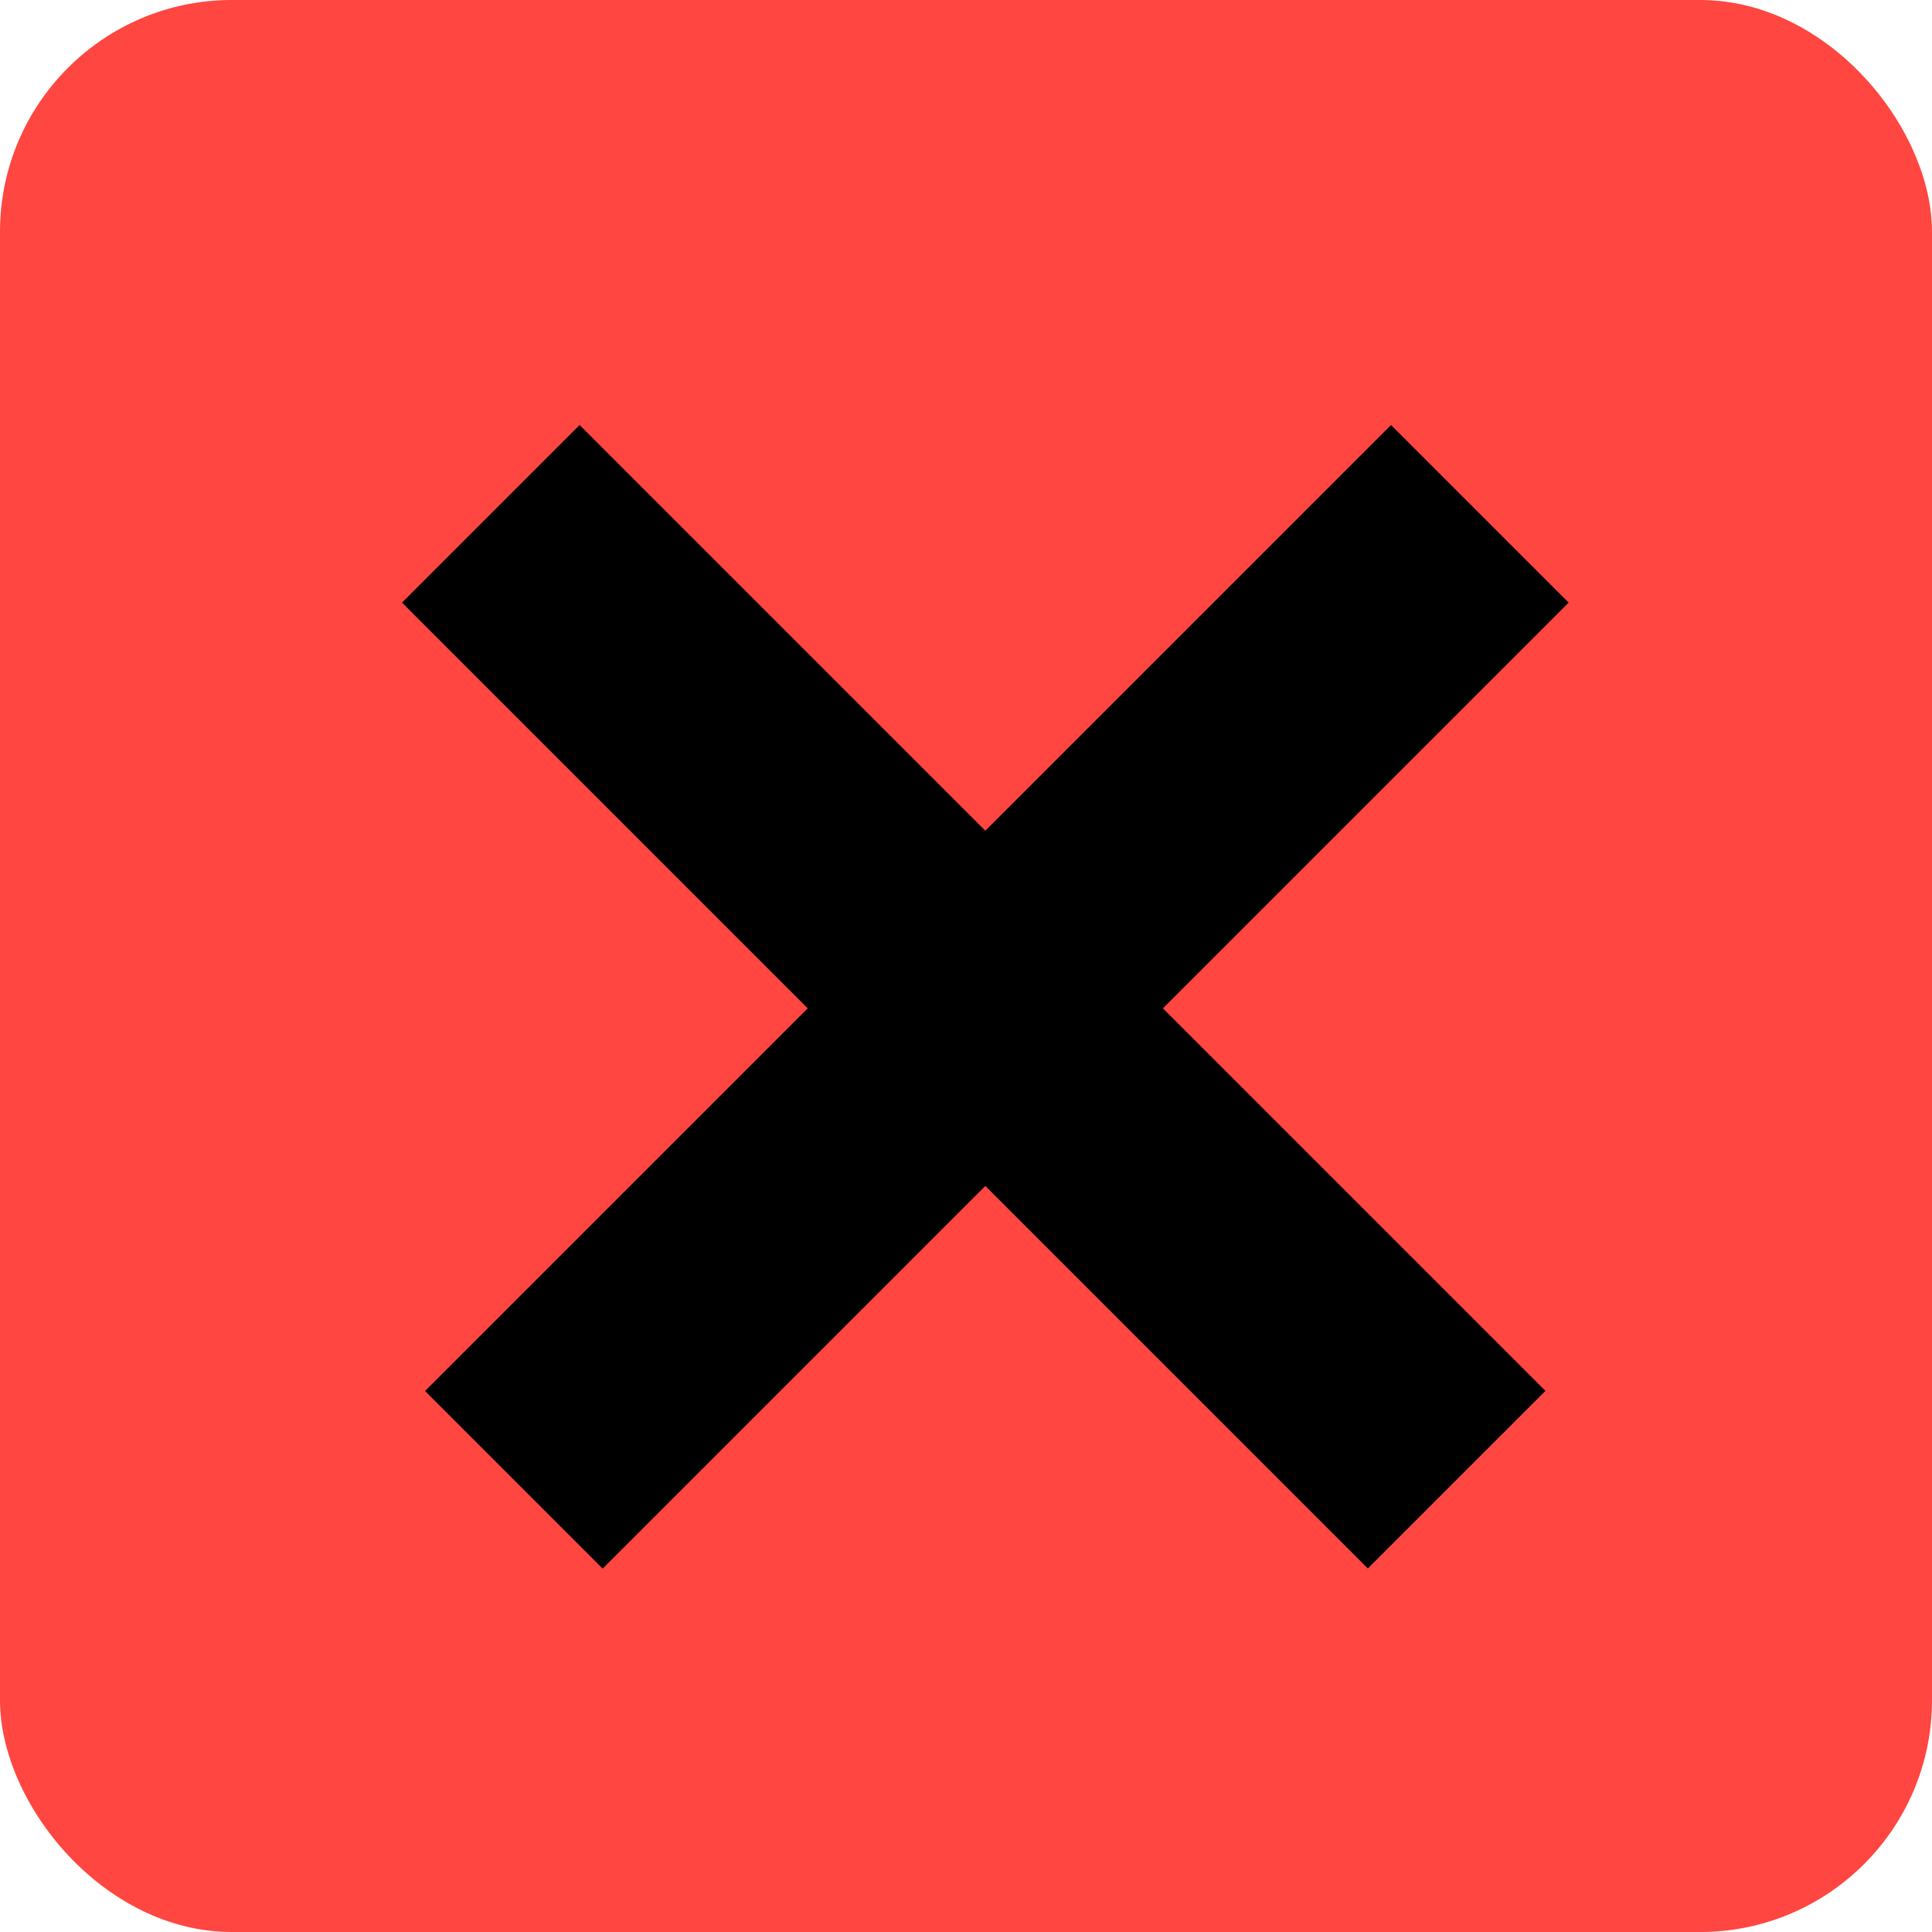
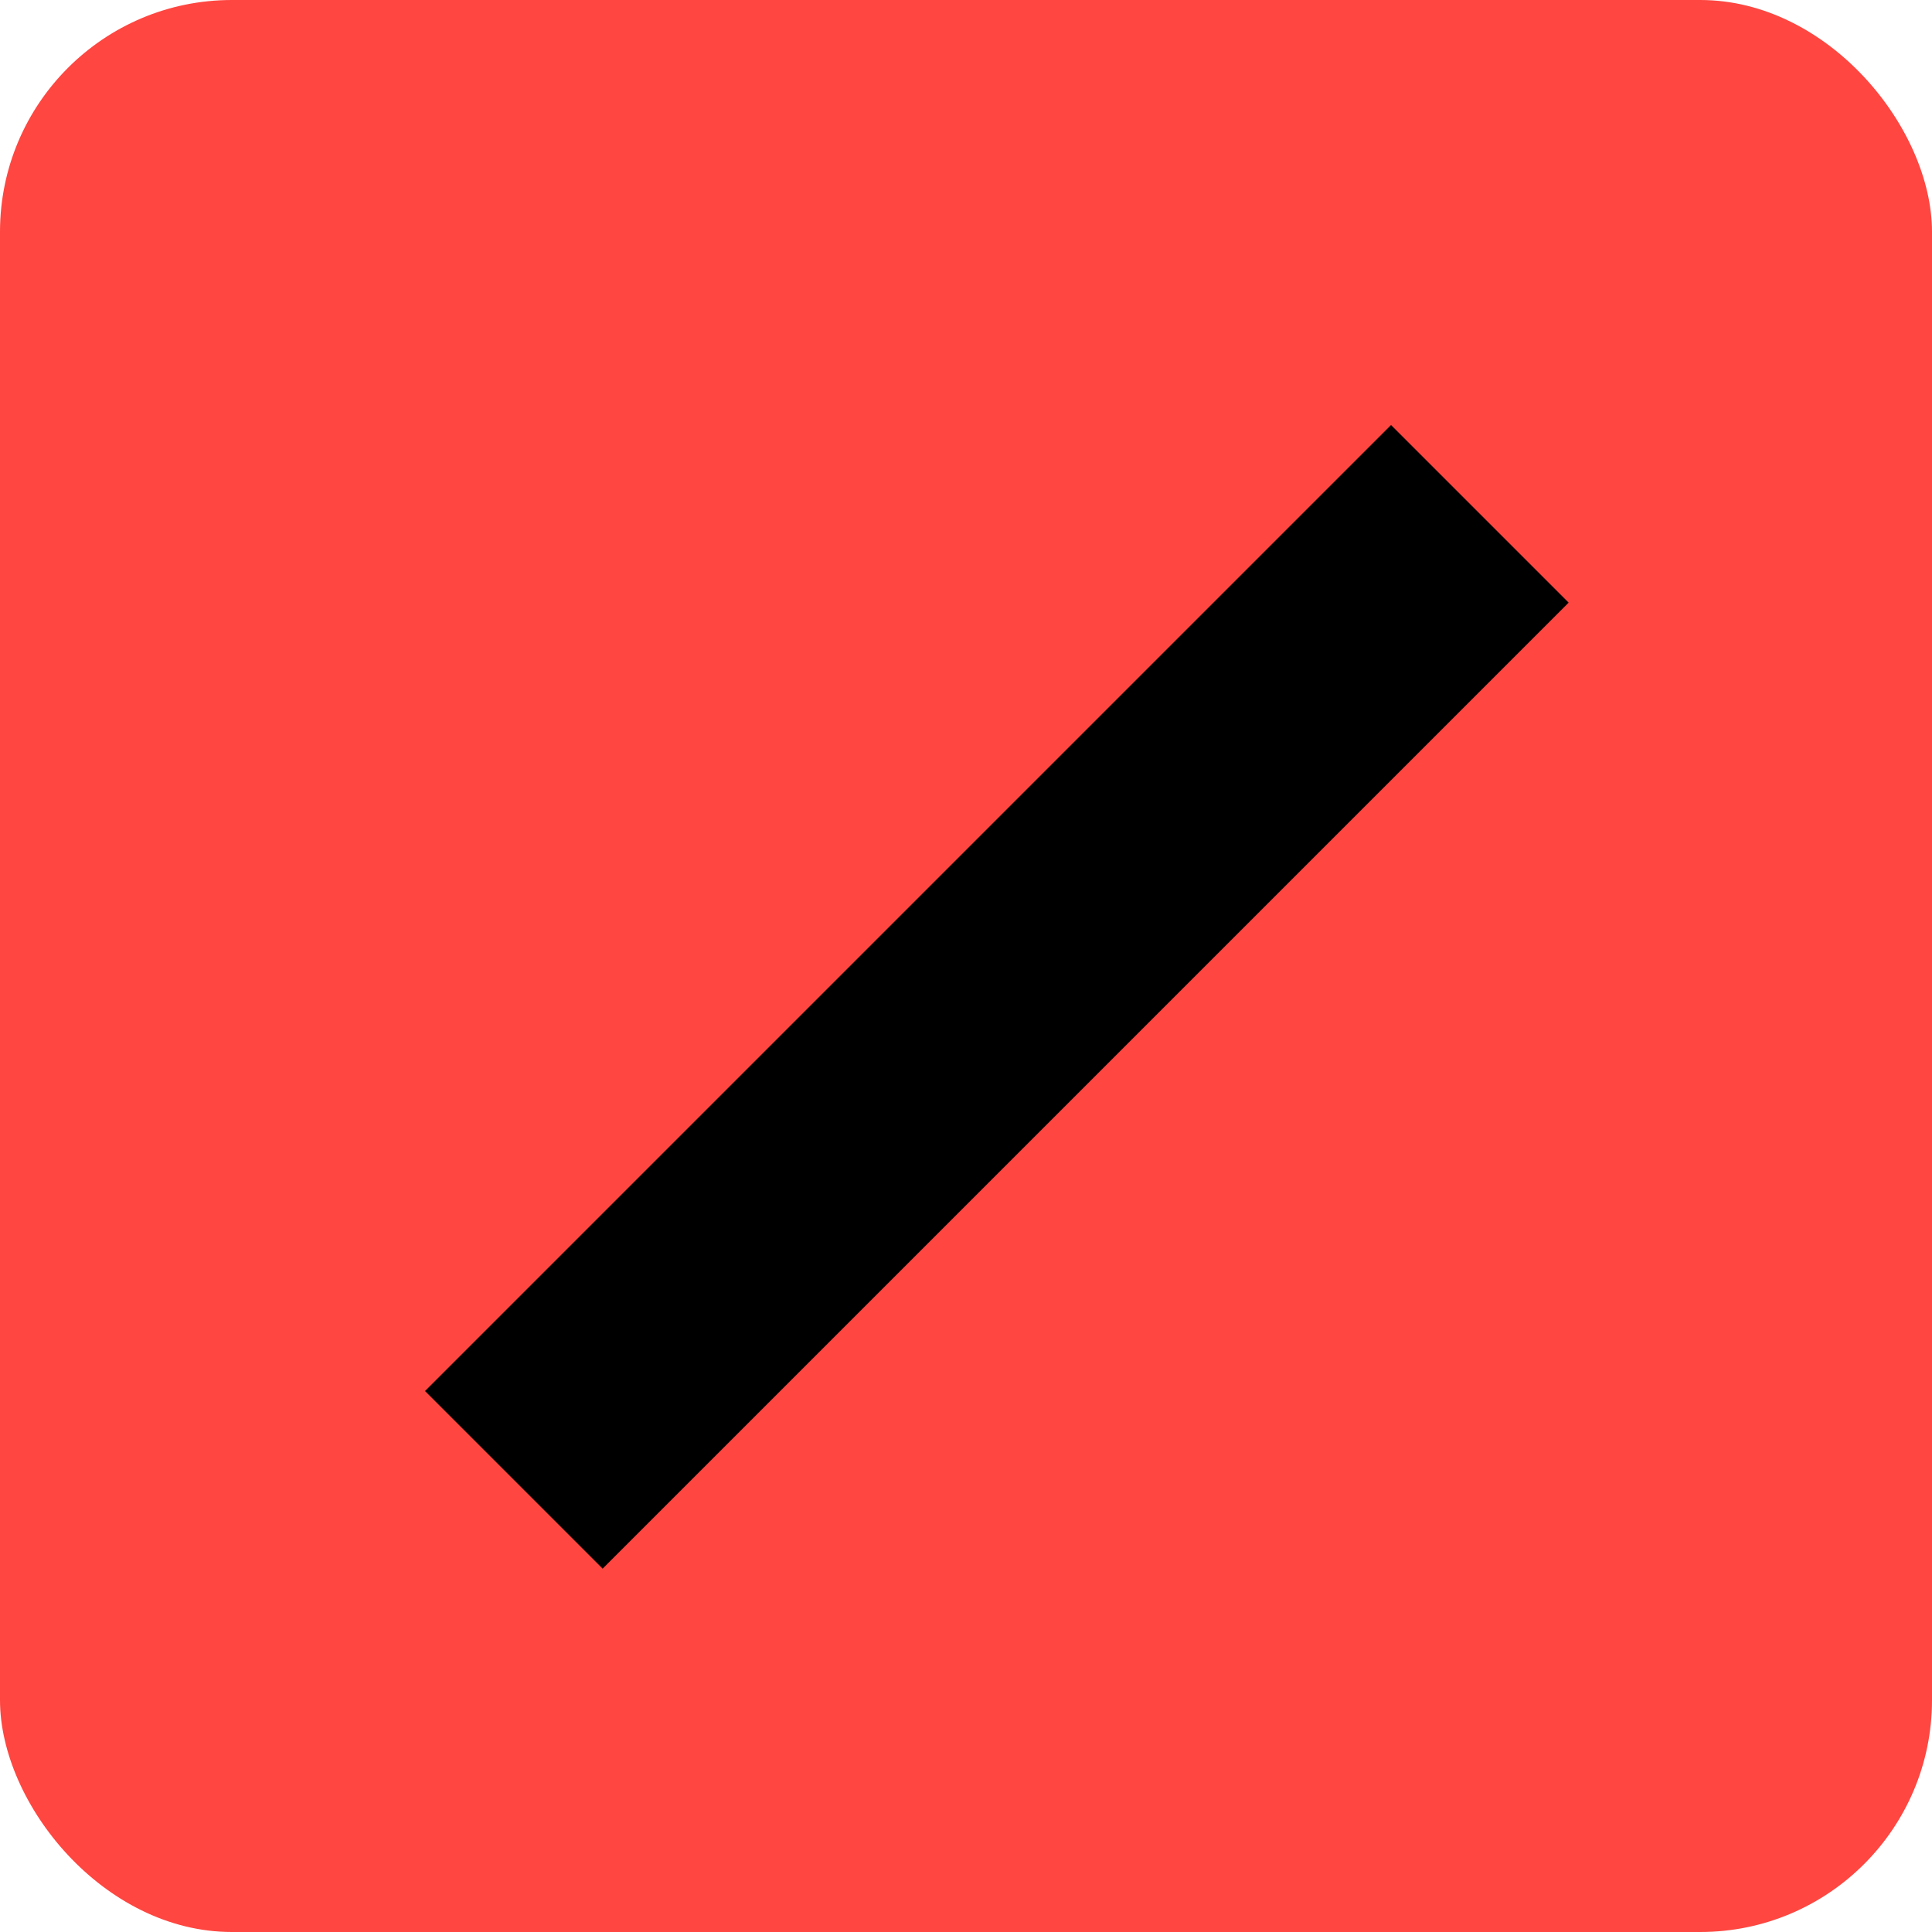
<svg xmlns="http://www.w3.org/2000/svg" width="50" height="50" viewBox="0 0 50 50" fill="none">
  <g clip-path="url(#clip0_8744_2618)">
    <rect width="50" height="50" rx="6" fill="#FF4640" />
    <line x1="38.298" y1="13.298" x2="13.298" y2="38.298" stroke="black" stroke-width="6.5" />
-     <line y1="-3.25" x2="35.355" y2="-3.25" transform="matrix(0.707 0.707 0.707 -0.707 15 11)" stroke="black" stroke-width="6.5" />
  </g>
  <defs>
    <clipPath id="clip0_8744_2618">
      <rect width="50" height="50" fill="white" />
    </clipPath>
  </defs>
</svg>